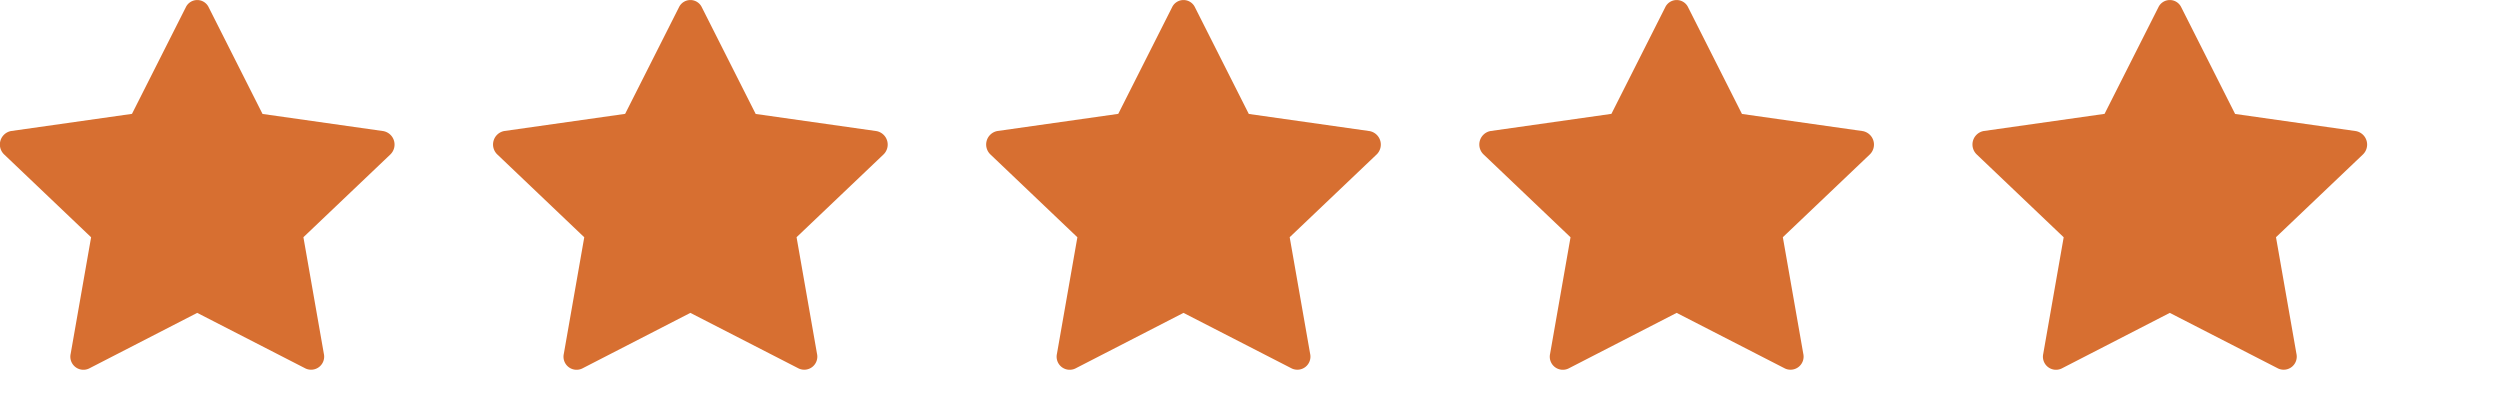
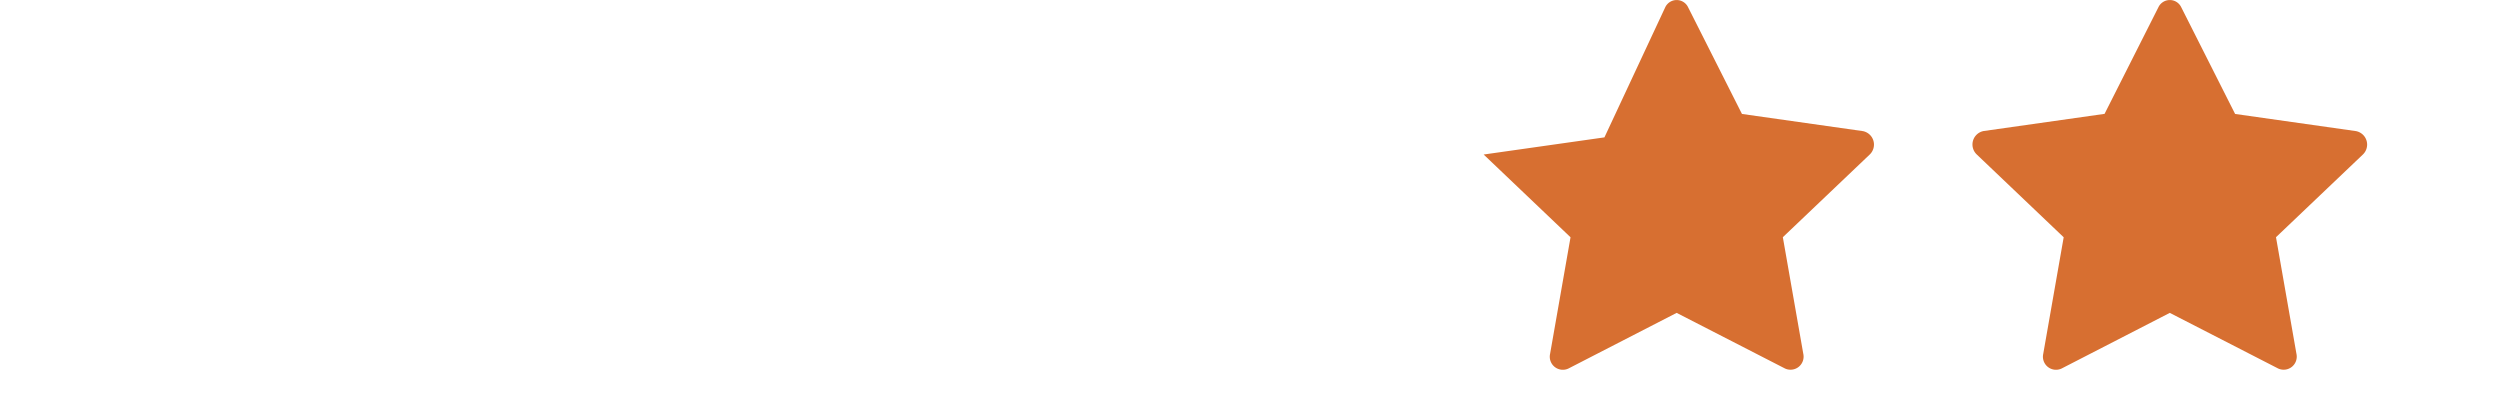
<svg xmlns="http://www.w3.org/2000/svg" width="81.638" height="13.076" viewBox="0 0 81.638 13.076">
  <g id="Group_2301" data-name="Group 2301" transform="translate(-686 -4797.763)">
    <g id="star-fill" transform="translate(686 4797.764)">
-       <path id="Path_18" data-name="Path 18" d="M2.91,13.156a.427.427,0,0,1-.6-.477l.668-3.809L.141,6.168A.448.448,0,0,1,.369,5.4l3.944-.56L6.071,1.359a.413.413,0,0,1,.746,0L8.576,4.843l3.944.56a.448.448,0,0,1,.228.765l-2.837,2.7.668,3.809a.427.427,0,0,1-.6.477L6.443,11.339,2.91,13.156Z" transform="translate(-0.003 -1.123)" fill="#d76f31" />
-     </g>
+       </g>
    <g id="star-fill-2" data-name="star-fill" transform="translate(702.104 4797.764)">
-       <path id="Path_18-2" data-name="Path 18" d="M2.91,13.156a.427.427,0,0,1-.6-.477l.668-3.809L.141,6.168A.448.448,0,0,1,.369,5.4l3.944-.56L6.071,1.359a.413.413,0,0,1,.746,0L8.576,4.843l3.944.56a.448.448,0,0,1,.228.765l-2.837,2.7.668,3.809a.427.427,0,0,1-.6.477L6.443,11.339,2.91,13.156Z" transform="translate(-0.003 -1.123)" fill="#d76f31" />
-     </g>
+       </g>
    <g id="star-fill-3" data-name="star-fill" transform="translate(718.207 4797.764)">
-       <path id="Path_18-3" data-name="Path 18" d="M2.91,13.156a.427.427,0,0,1-.6-.477l.668-3.809L.141,6.168A.448.448,0,0,1,.369,5.4l3.944-.56L6.071,1.359a.413.413,0,0,1,.746,0L8.576,4.843l3.944.56a.448.448,0,0,1,.228.765l-2.837,2.7.668,3.809a.427.427,0,0,1-.6.477L6.443,11.339,2.91,13.156Z" transform="translate(-0.003 -1.123)" fill="#d76f31" />
-     </g>
+       </g>
    <g id="star-fill-4" data-name="star-fill" transform="translate(734.311 4797.764)">
-       <path id="Path_18-4" data-name="Path 18" d="M2.91,13.156a.427.427,0,0,1-.6-.477l.668-3.809L.141,6.168A.448.448,0,0,1,.369,5.4l3.944-.56L6.071,1.359a.413.413,0,0,1,.746,0L8.576,4.843l3.944.56a.448.448,0,0,1,.228.765l-2.837,2.7.668,3.809a.427.427,0,0,1-.6.477L6.443,11.339,2.91,13.156Z" transform="translate(-0.003 -1.123)" fill="#d76f31" />
+       <path id="Path_18-4" data-name="Path 18" d="M2.91,13.156a.427.427,0,0,1-.6-.477l.668-3.809L.141,6.168l3.944-.56L6.071,1.359a.413.413,0,0,1,.746,0L8.576,4.843l3.944.56a.448.448,0,0,1,.228.765l-2.837,2.7.668,3.809a.427.427,0,0,1-.6.477L6.443,11.339,2.91,13.156Z" transform="translate(-0.003 -1.123)" fill="#d76f31" />
    </g>
    <g id="star-fill-5" data-name="star-fill" transform="translate(750.415 4797.764)">
      <path id="Path_19" data-name="Path 18" d="M2.91,13.156a.427.427,0,0,1-.6-.477l.668-3.809L.141,6.168A.448.448,0,0,1,.369,5.4l3.944-.56L6.071,1.359a.413.413,0,0,1,.746,0L8.576,4.843l3.944.56a.448.448,0,0,1,.228.765l-2.837,2.7.668,3.809a.427.427,0,0,1-.6.477L6.443,11.339,2.91,13.156Z" transform="translate(-0.003 -1.123)" fill="#d76f31" />
    </g>
  </g>
</svg>